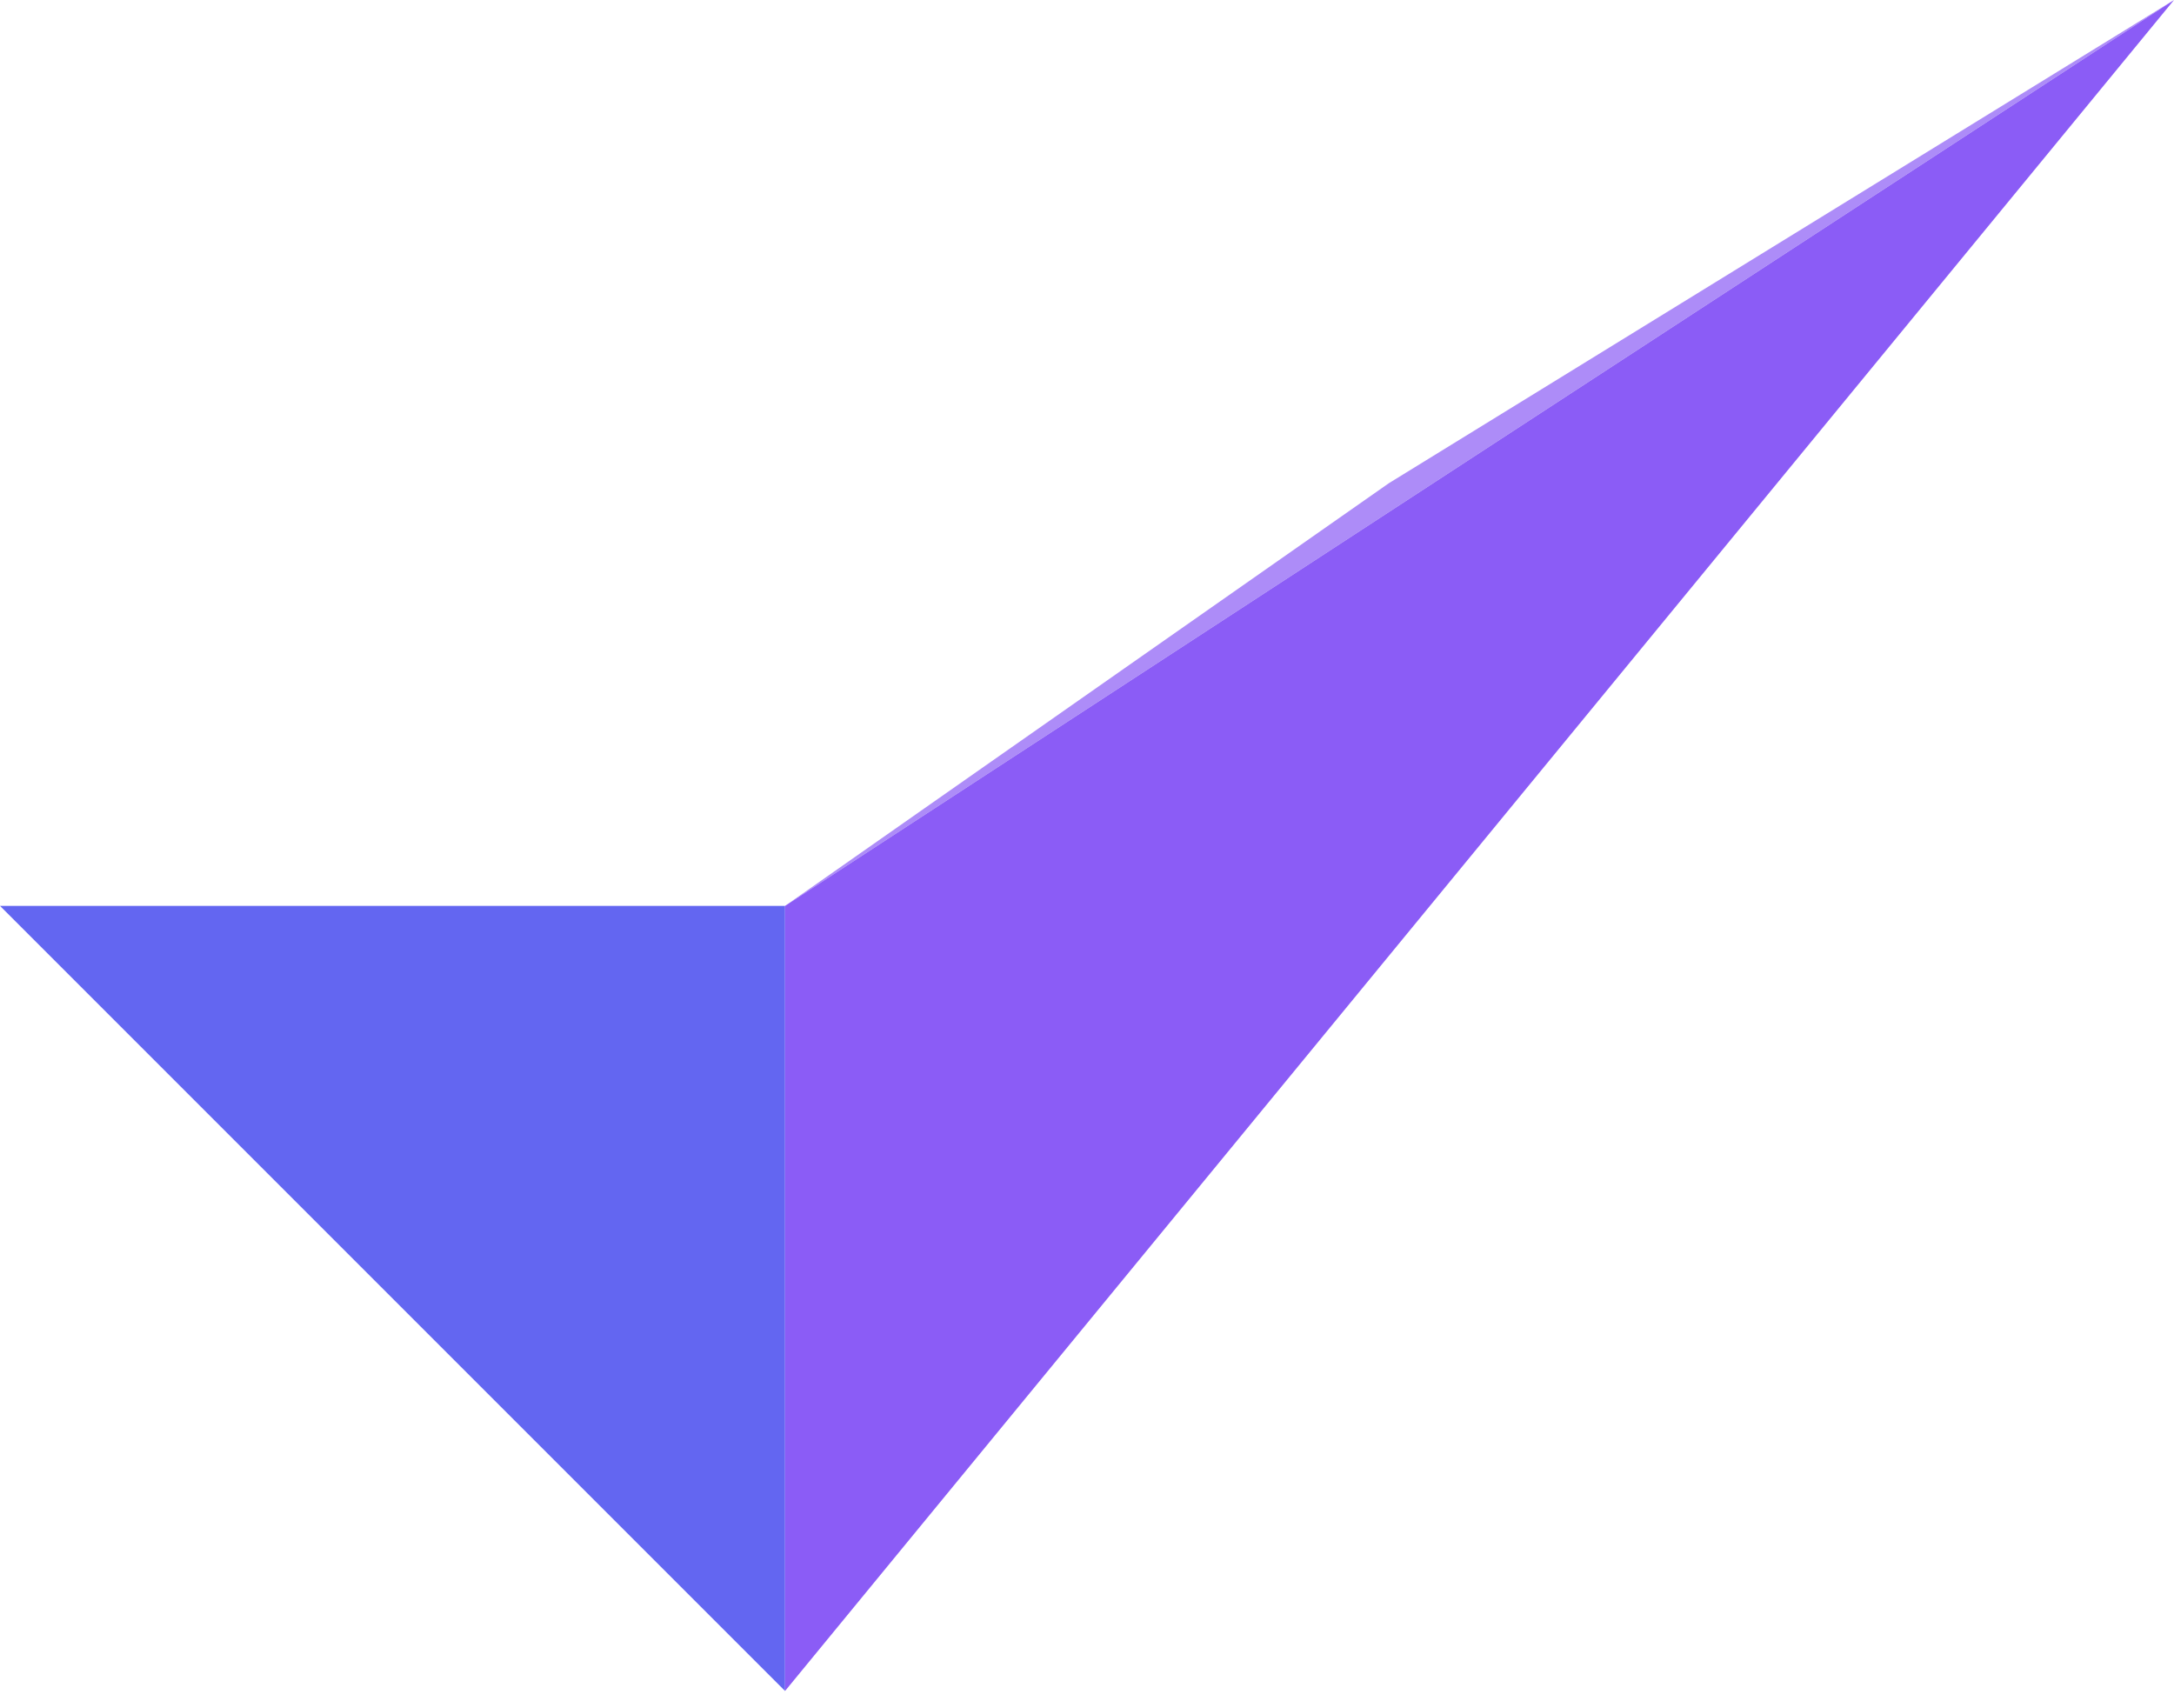
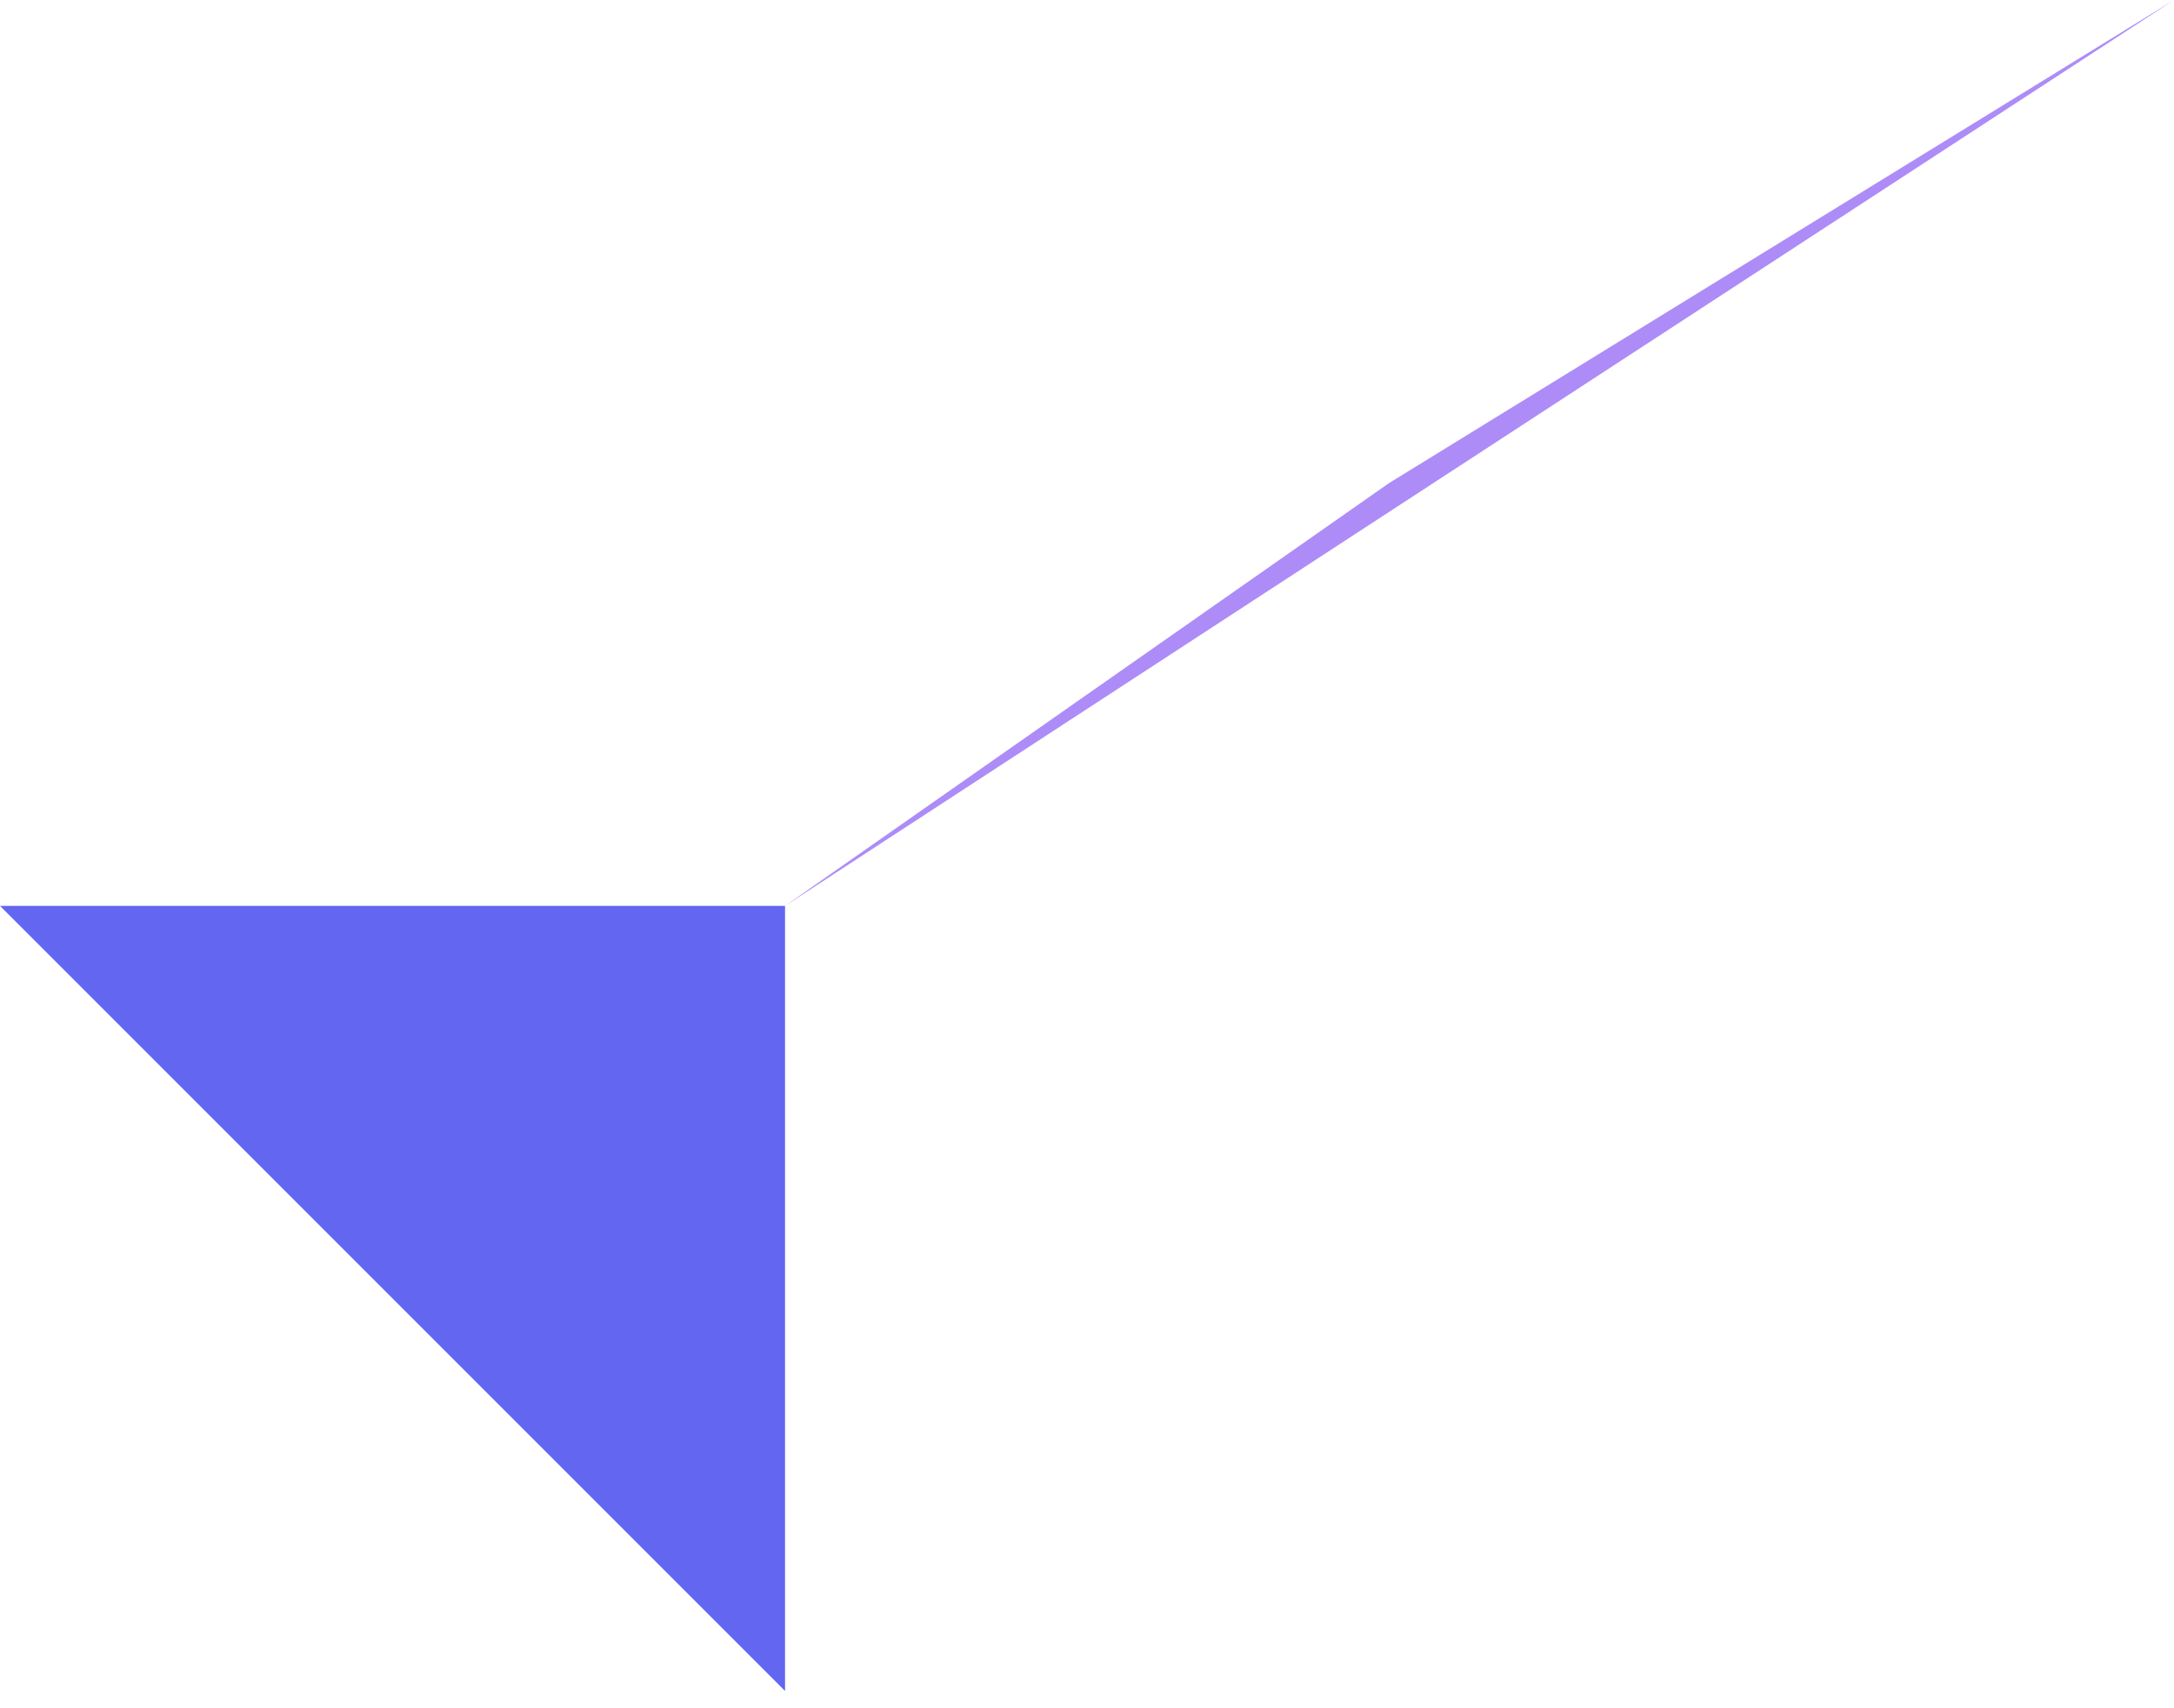
<svg xmlns="http://www.w3.org/2000/svg" width="84" height="66" viewBox="0 0 84 66" fill="none">
  <path d="M0 35L30.333 65.333V35H0Z" fill="url(#paint0_linear_1_4)" />
-   <path d="M30.333 35V65.333L84 0L30.333 35Z" fill="url(#paint1_linear_1_4)" />
  <path opacity="0.7" d="M30.333 35L84 0L53.667 18.667L30.333 35Z" fill="url(#paint2_linear_1_4)" />
  <defs>
    <linearGradient id="paint0_linear_1_4" x1="0" y1="35" x2="3033.33" y2="3068.33" gradientUnits="userSpaceOnUse">
      <stop stop-color="#6366F1" />
      <stop offset="1" stop-color="#4F46E5" />
    </linearGradient>
    <linearGradient id="paint1_linear_1_4" x1="30.333" y1="0" x2="6439.27" y2="5264.48" gradientUnits="userSpaceOnUse">
      <stop stop-color="#8B5CF6" />
      <stop offset="1" stop-color="#7C3AED" />
    </linearGradient>
    <linearGradient id="paint2_linear_1_4" x1="30.333" y1="0" x2="3233.25" y2="4911.14" gradientUnits="userSpaceOnUse">
      <stop stop-color="#8B5CF6" />
      <stop offset="1" stop-color="#7C3AED" />
    </linearGradient>
  </defs>
</svg>